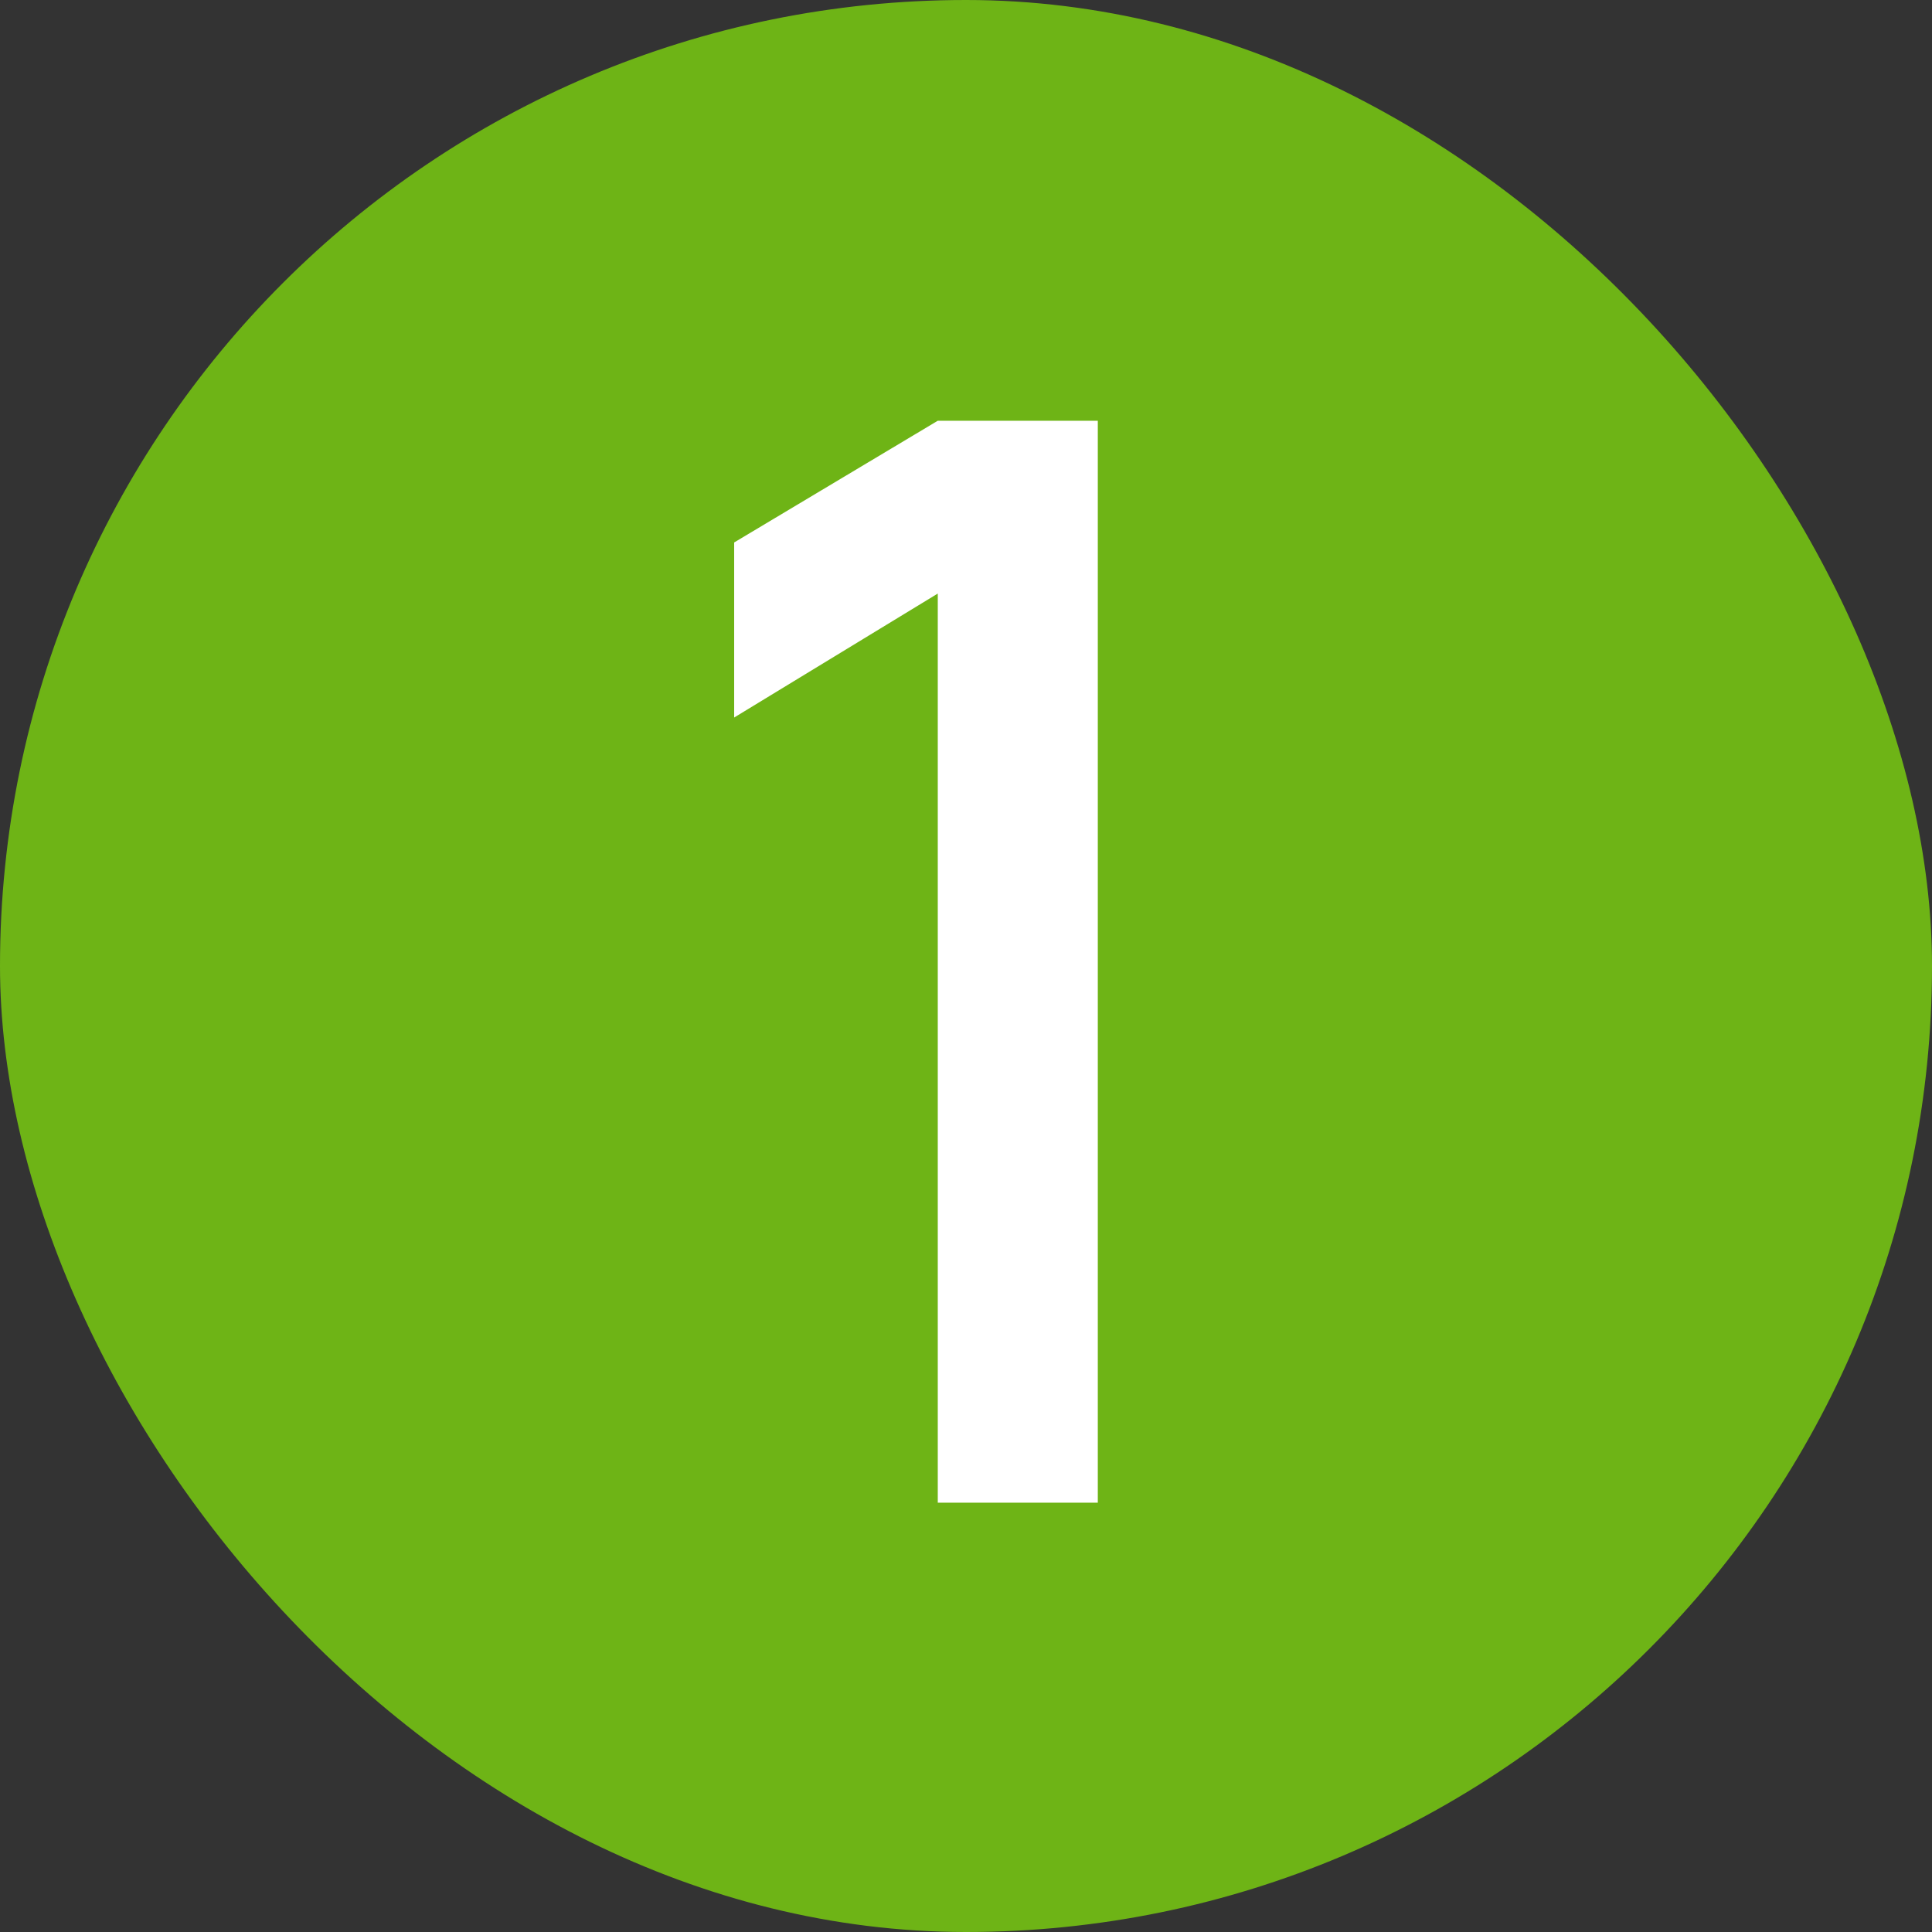
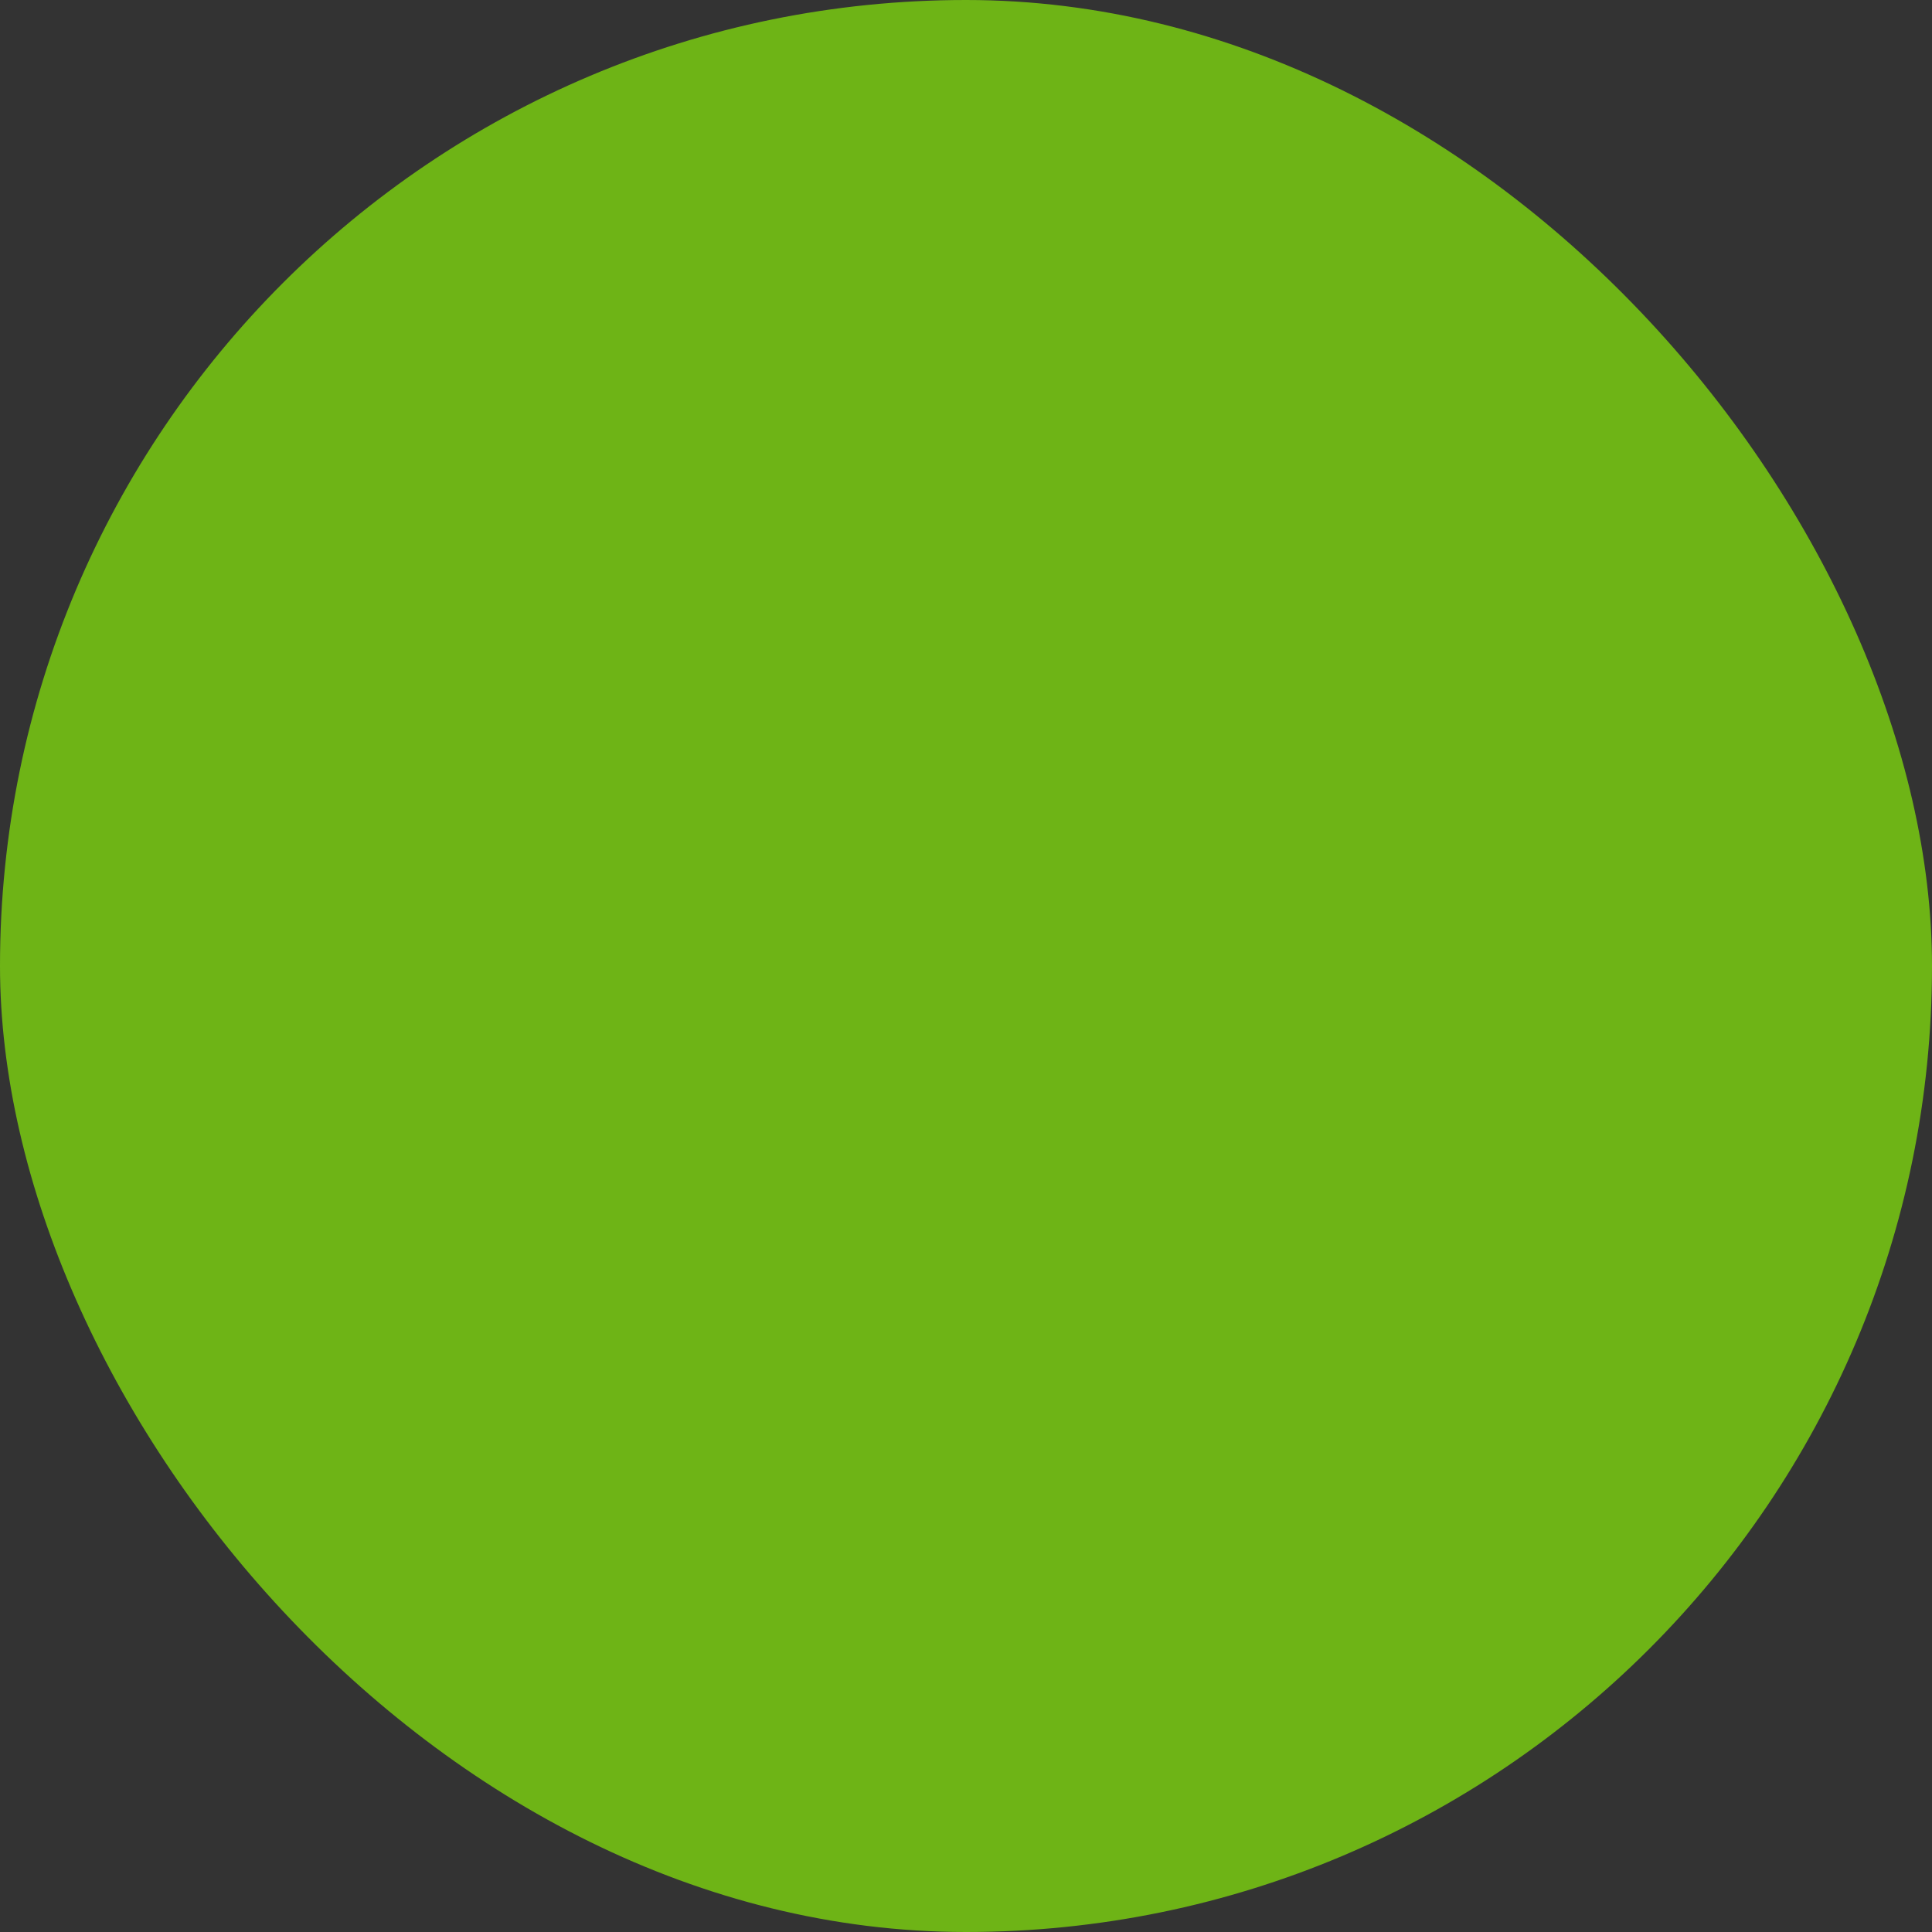
<svg xmlns="http://www.w3.org/2000/svg" width="18" height="18" viewBox="0 0 18 18" fill="none">
  <rect x="0" y="0" width="18" height="18" fill="#333333" stroke="none" />
  <rect width="18" height="18" rx="9" fill="#6EB416" />
-   <path d="M8.737 14V5.53L6.84 6.685V5.054L8.737 3.92H10.228V14H8.737Z" fill="white" />
</svg>